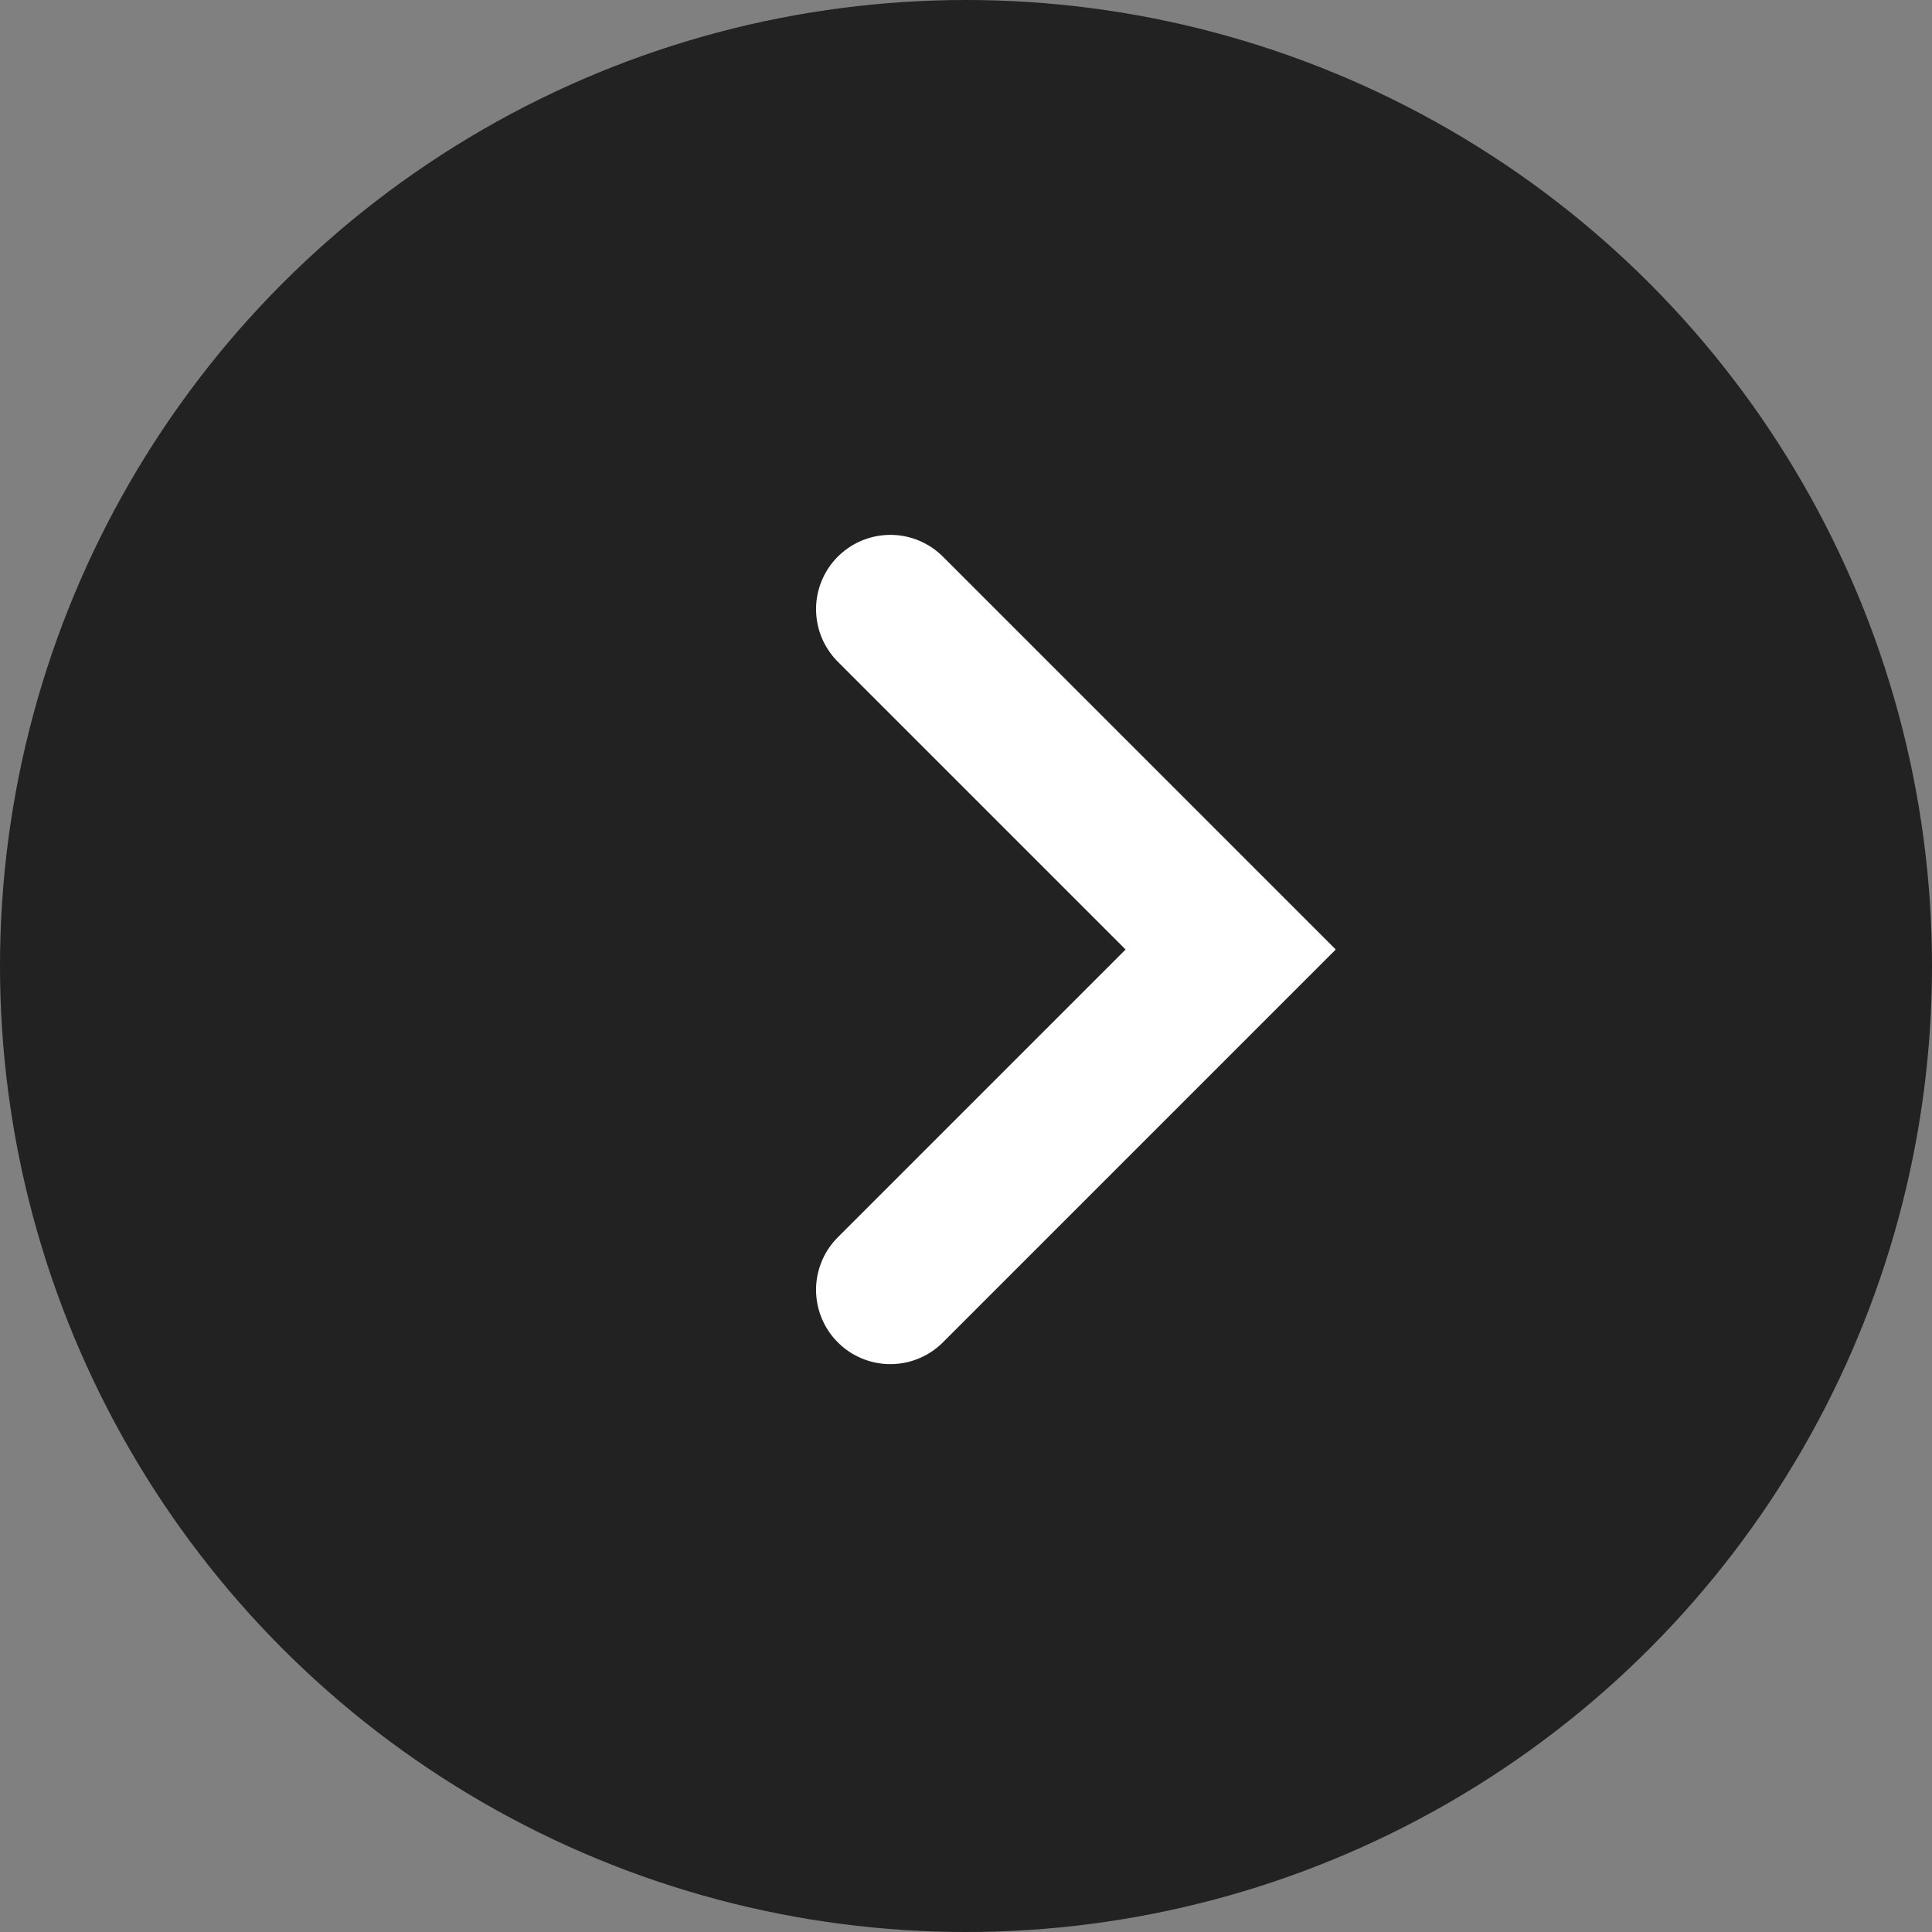
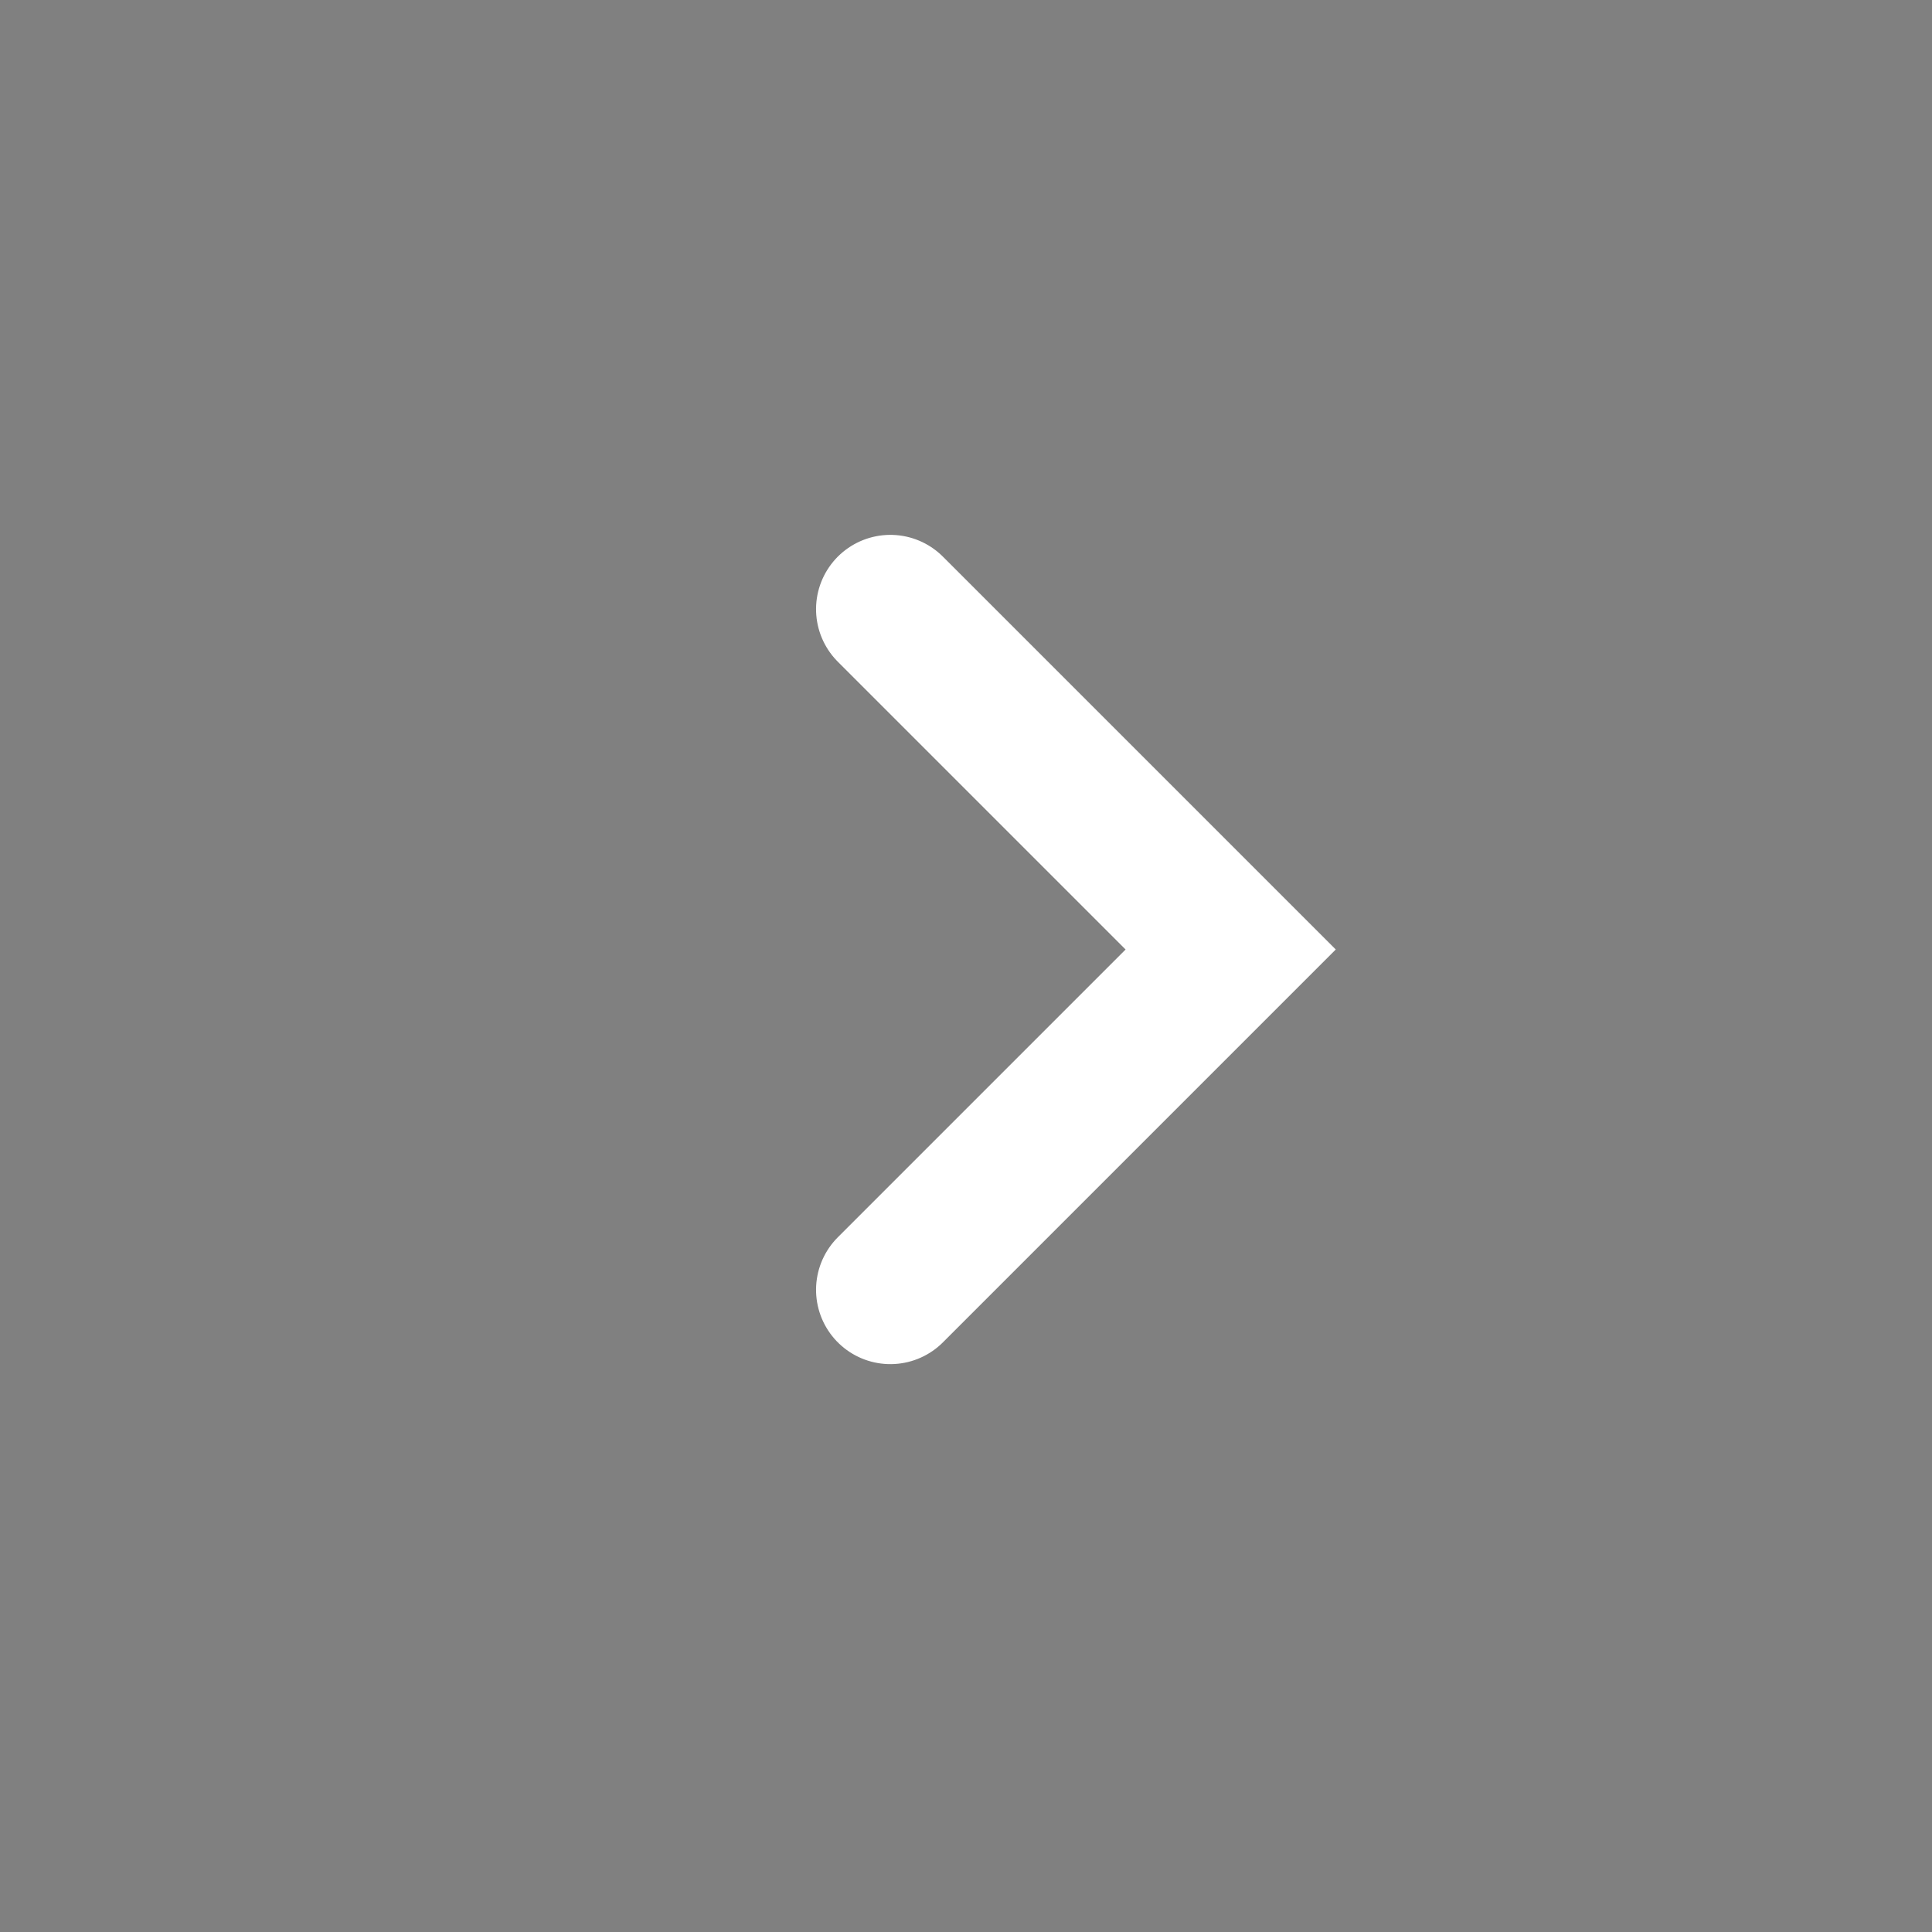
<svg xmlns="http://www.w3.org/2000/svg" width="26" height="26" viewBox="0 0 26 26">
  <rect x="0" y="0" width="26" height="26" fill="#808080" stroke="none" />
  <g id="グループ_8140" data-name="グループ 8140" transform="translate(0 -0.5)">
    <g id="グループ_2867" data-name="グループ 2867" transform="translate(26 26) rotate(180)">
-       <circle id="楕円形_61" data-name="楕円形 61" cx="13" cy="13" r="13" transform="translate(0 -0.5)" fill="#222" />
-     </g>
+       </g>
    <path id="パス_497" data-name="パス 497" d="M6.477,6.477V0H0" transform="translate(11.982 8.698) rotate(45)" fill="none" stroke="#fff" stroke-linecap="round" stroke-width="2" />
  </g>
</svg>